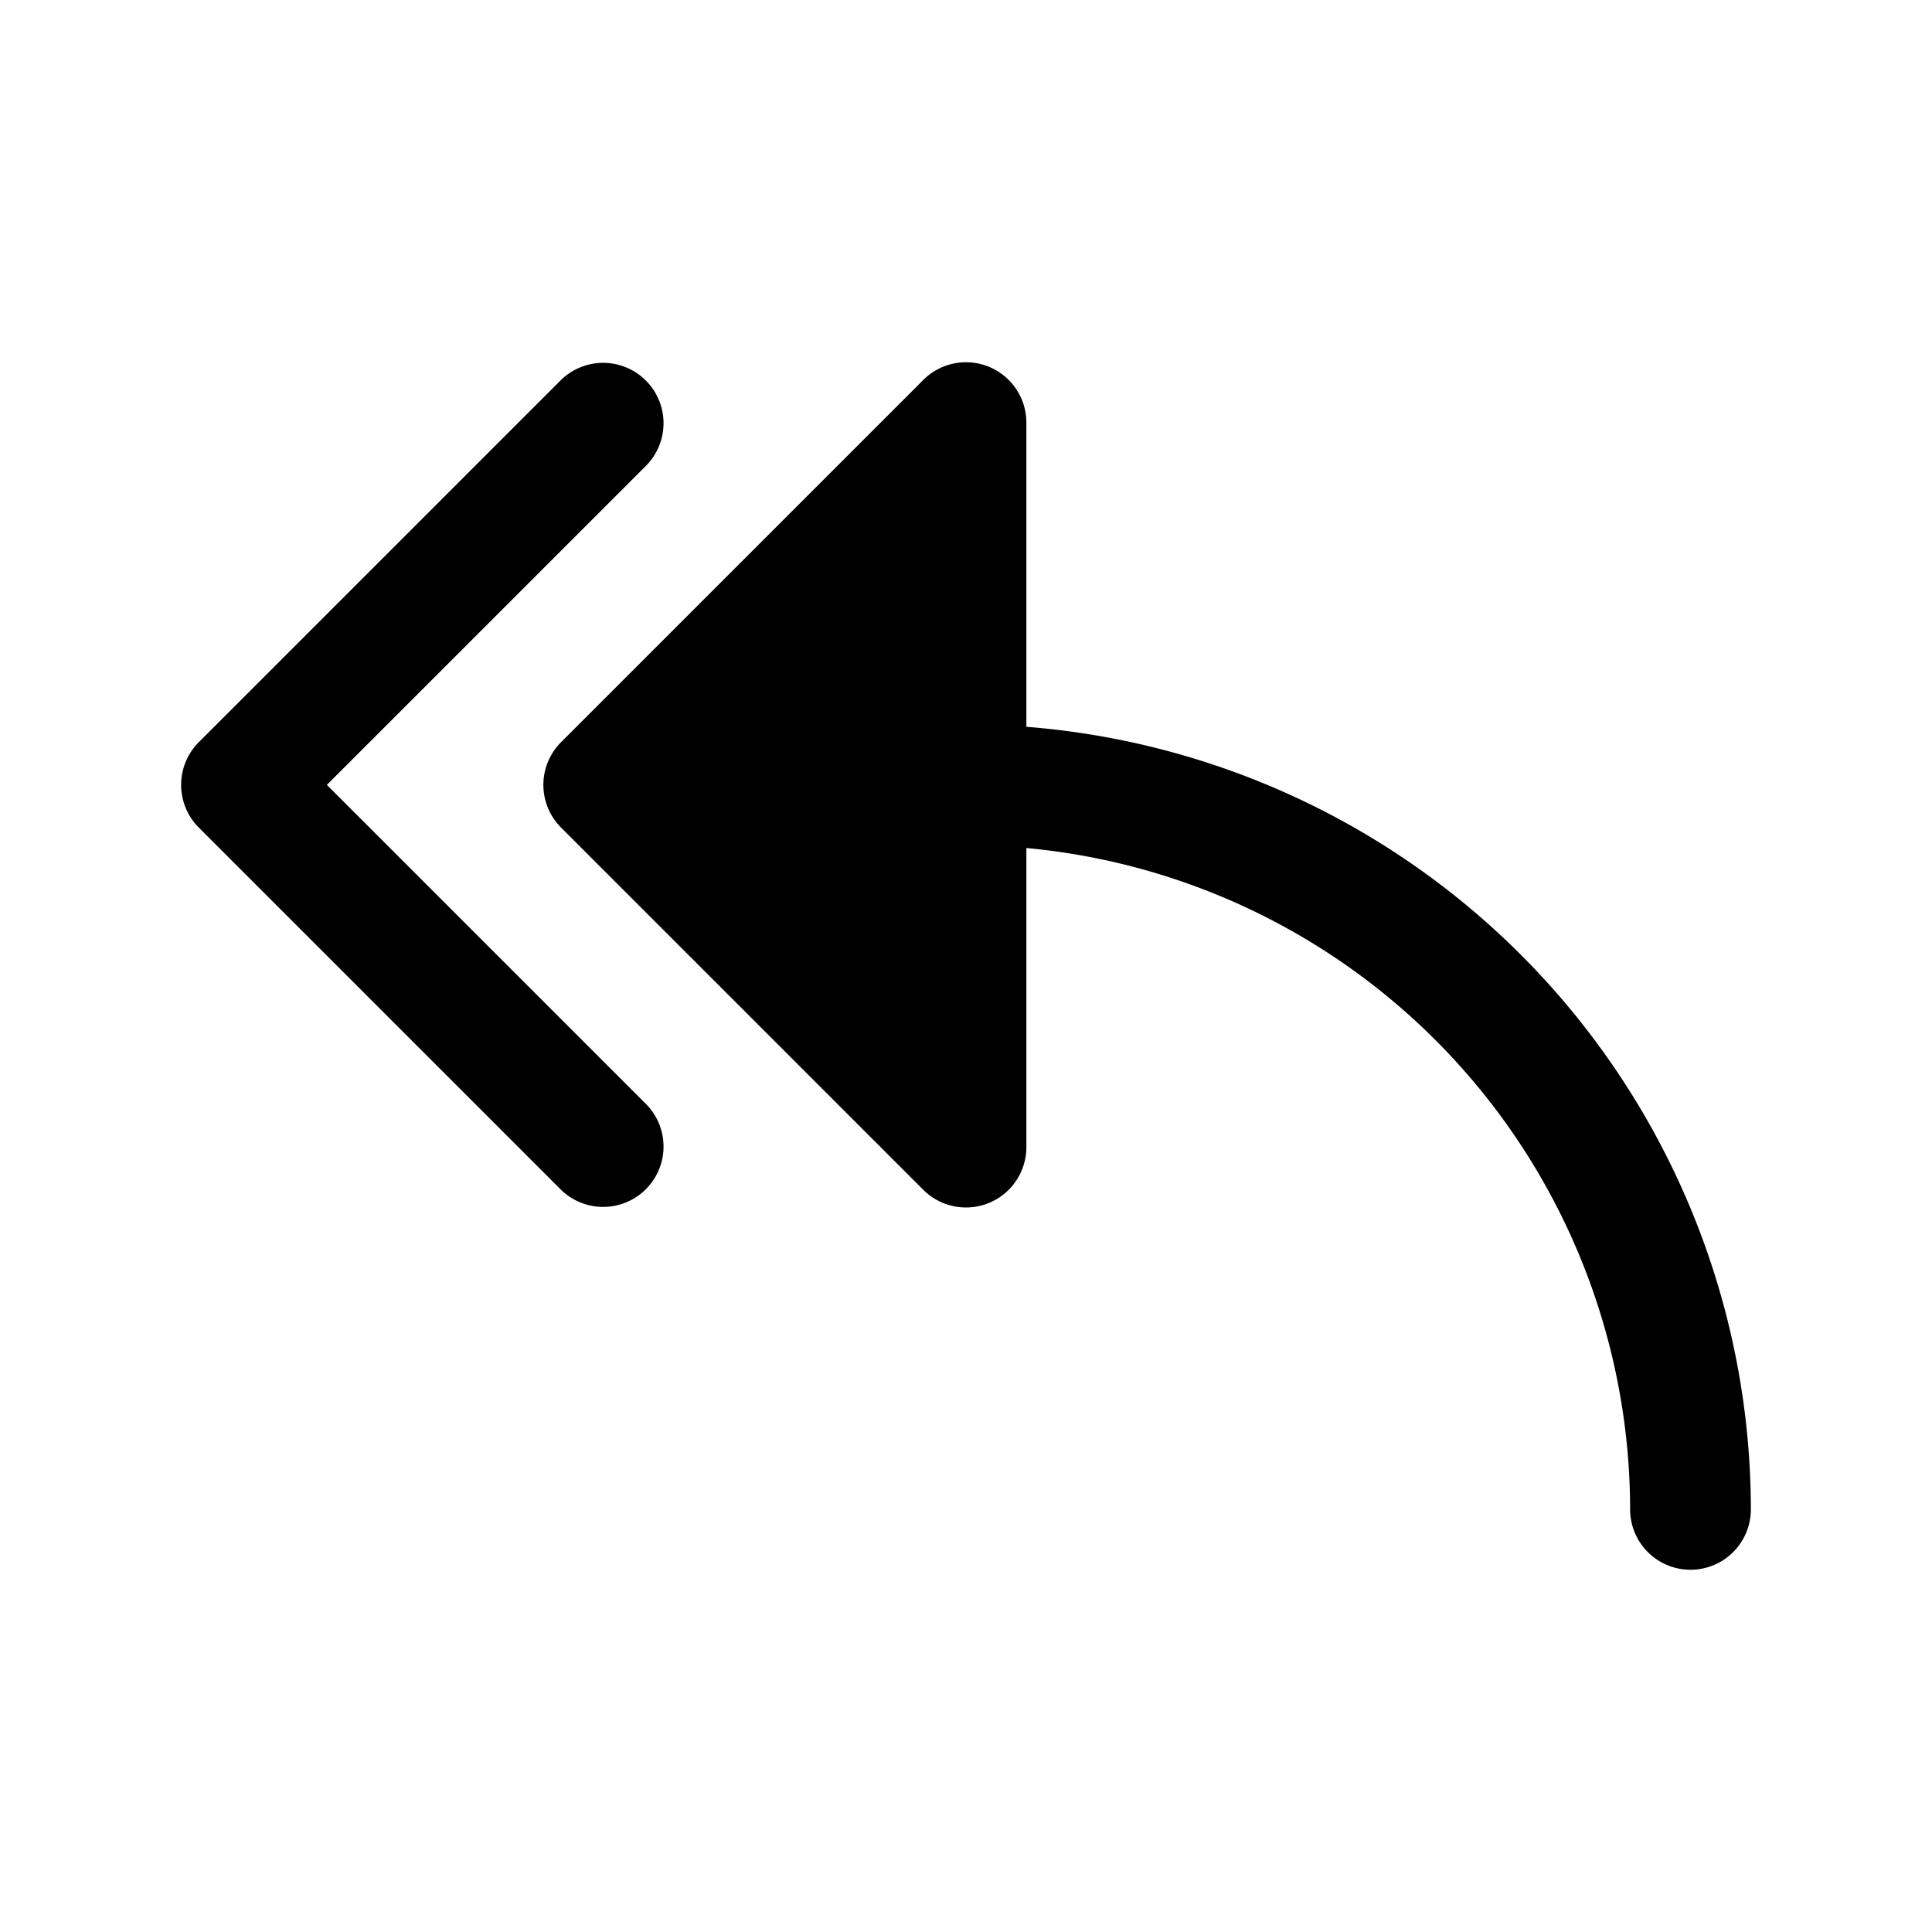
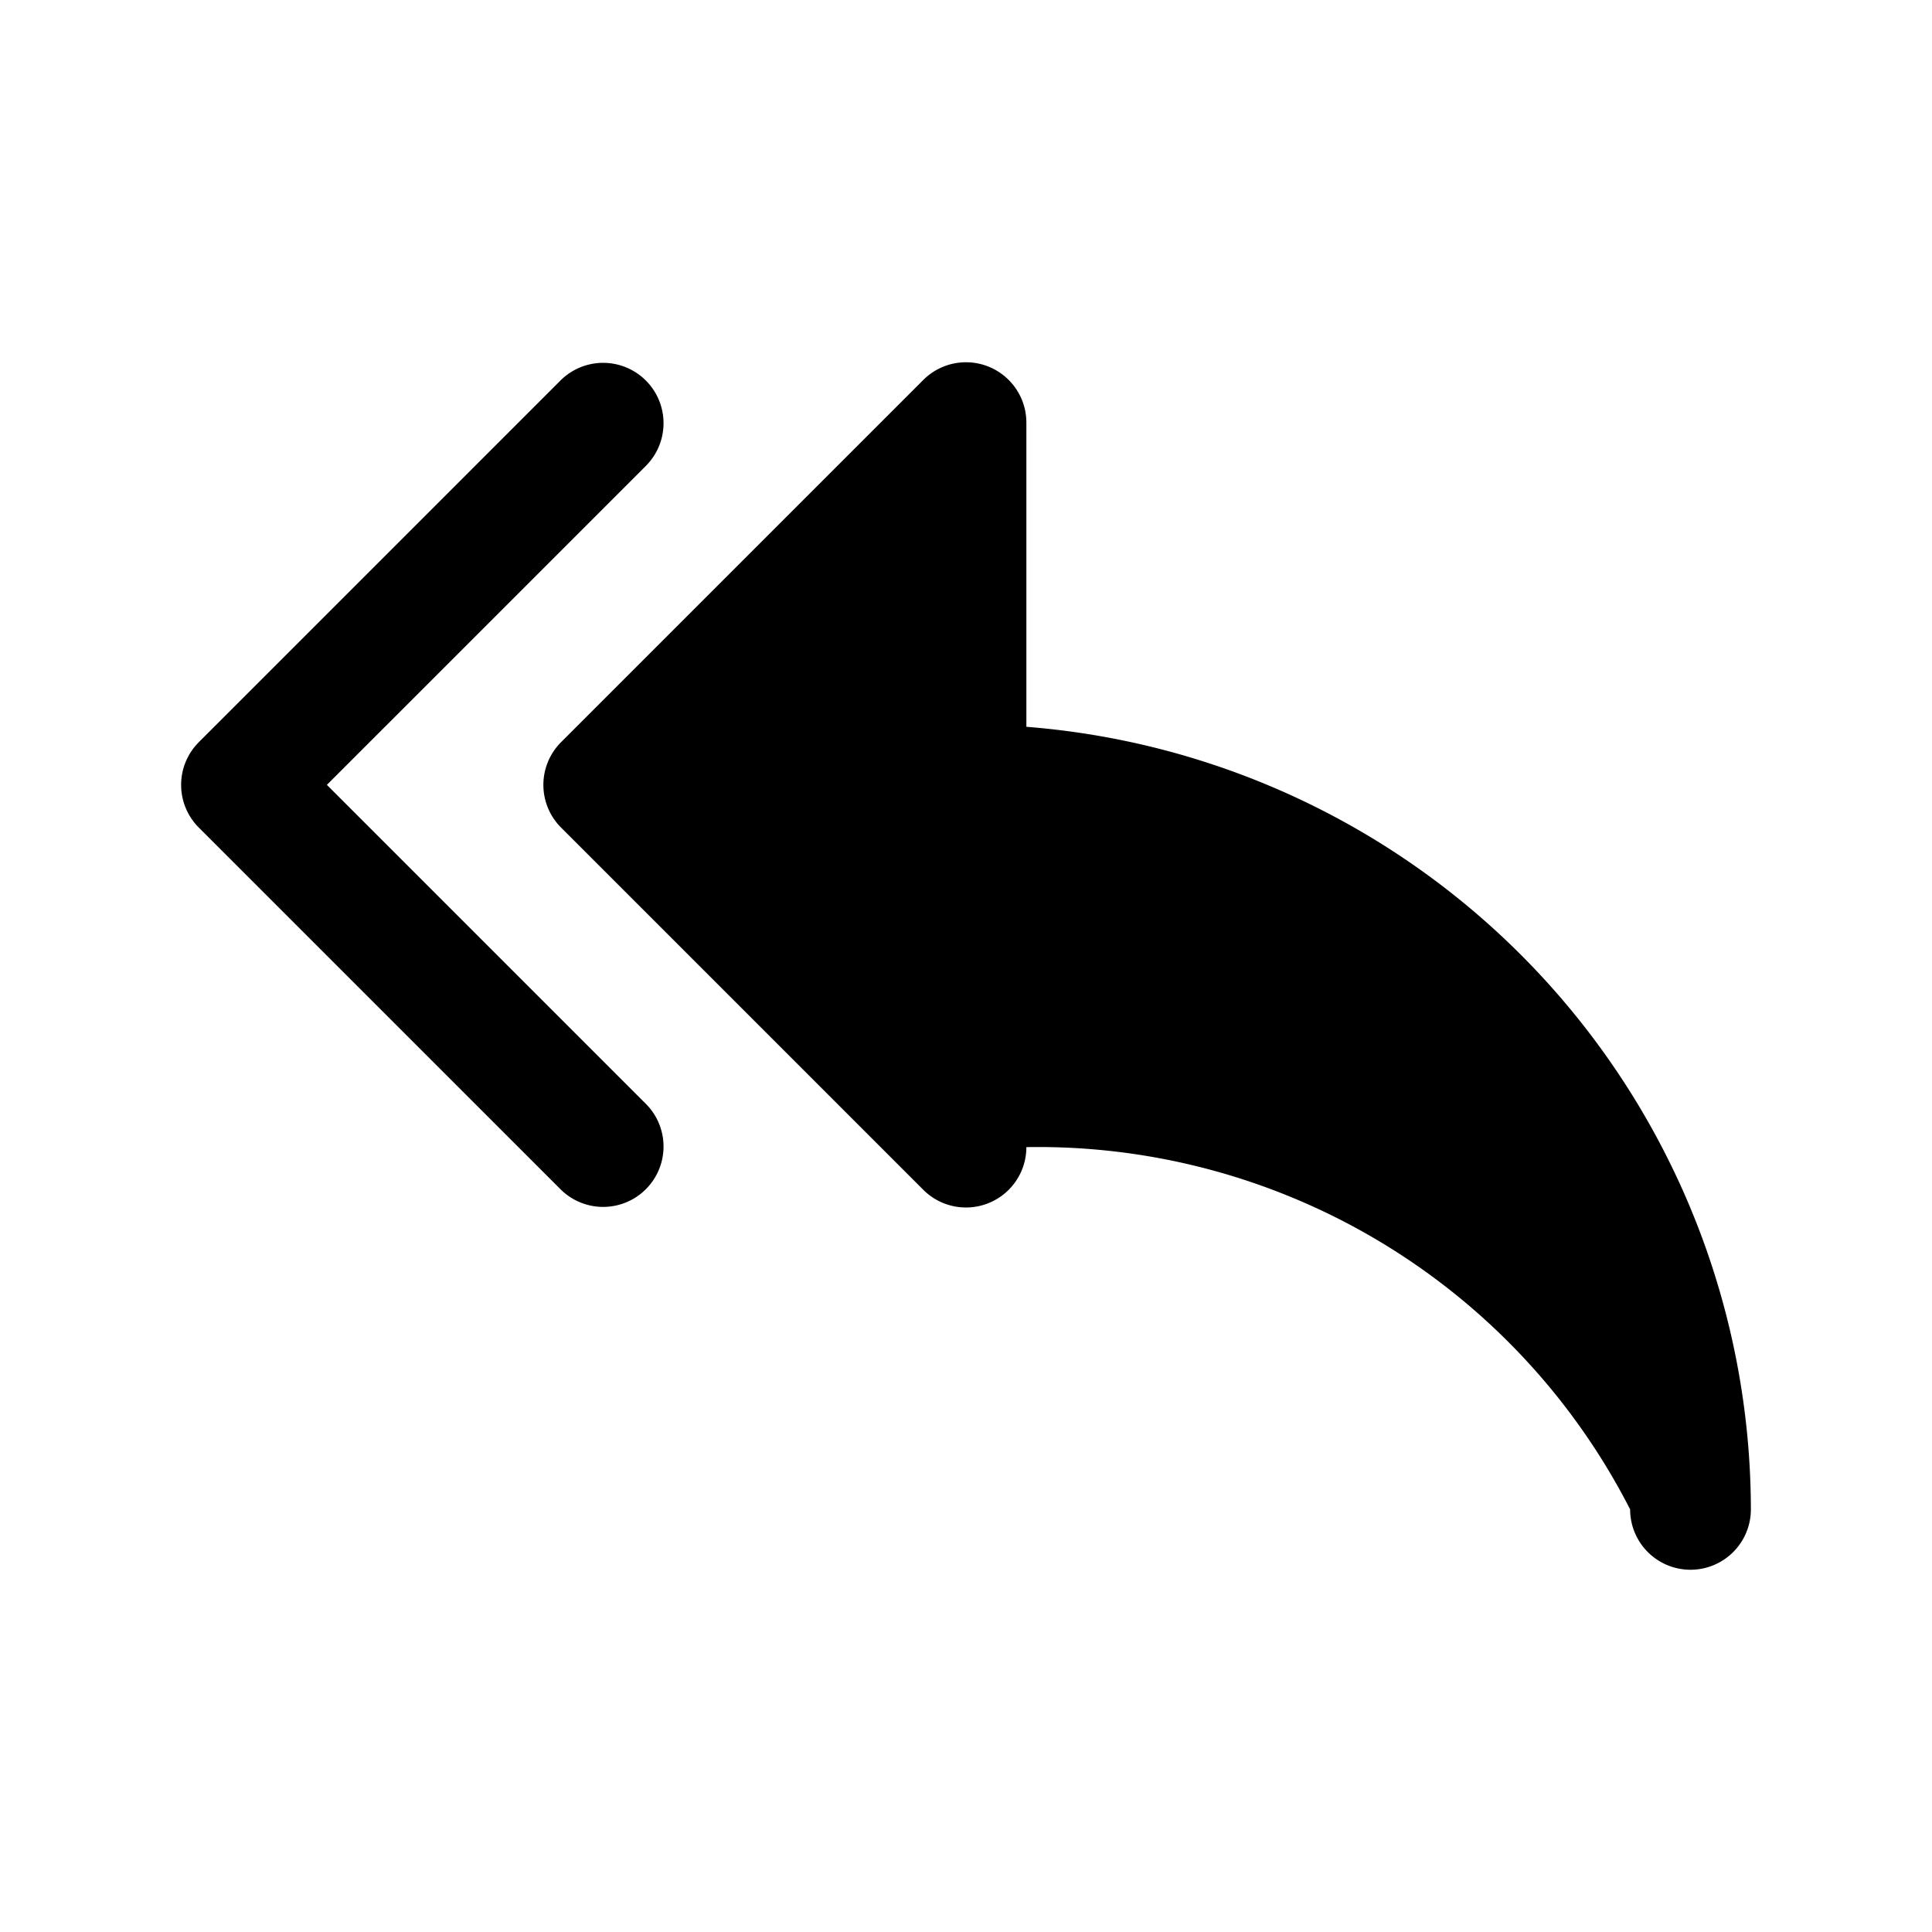
<svg xmlns="http://www.w3.org/2000/svg" fill="#000000" width="800px" height="800px" viewBox="0 0 256 256" id="Flat">
-   <path d="M85.657,146.343a8.001,8.001,0,0,1-11.314,11.314l-48-48a8.001,8.001,0,0,1,0-11.314l48-48A8.001,8.001,0,0,1,85.657,61.657L43.313,104ZM136,96.305V56a8.001,8.001,0,0,0-13.657-5.657l-48,48a8.001,8.001,0,0,0,0,11.314l48,48A8.001,8.001,0,0,0,136,152V112.368A88.117,88.117,0,0,1,216,200a8,8,0,0,0,16,0A104.14,104.14,0,0,0,136,96.305Z" />
+   <path d="M85.657,146.343a8.001,8.001,0,0,1-11.314,11.314l-48-48a8.001,8.001,0,0,1,0-11.314l48-48A8.001,8.001,0,0,1,85.657,61.657L43.313,104ZM136,96.305V56a8.001,8.001,0,0,0-13.657-5.657l-48,48a8.001,8.001,0,0,0,0,11.314l48,48A8.001,8.001,0,0,0,136,152A88.117,88.117,0,0,1,216,200a8,8,0,0,0,16,0A104.14,104.14,0,0,0,136,96.305Z" />
</svg>